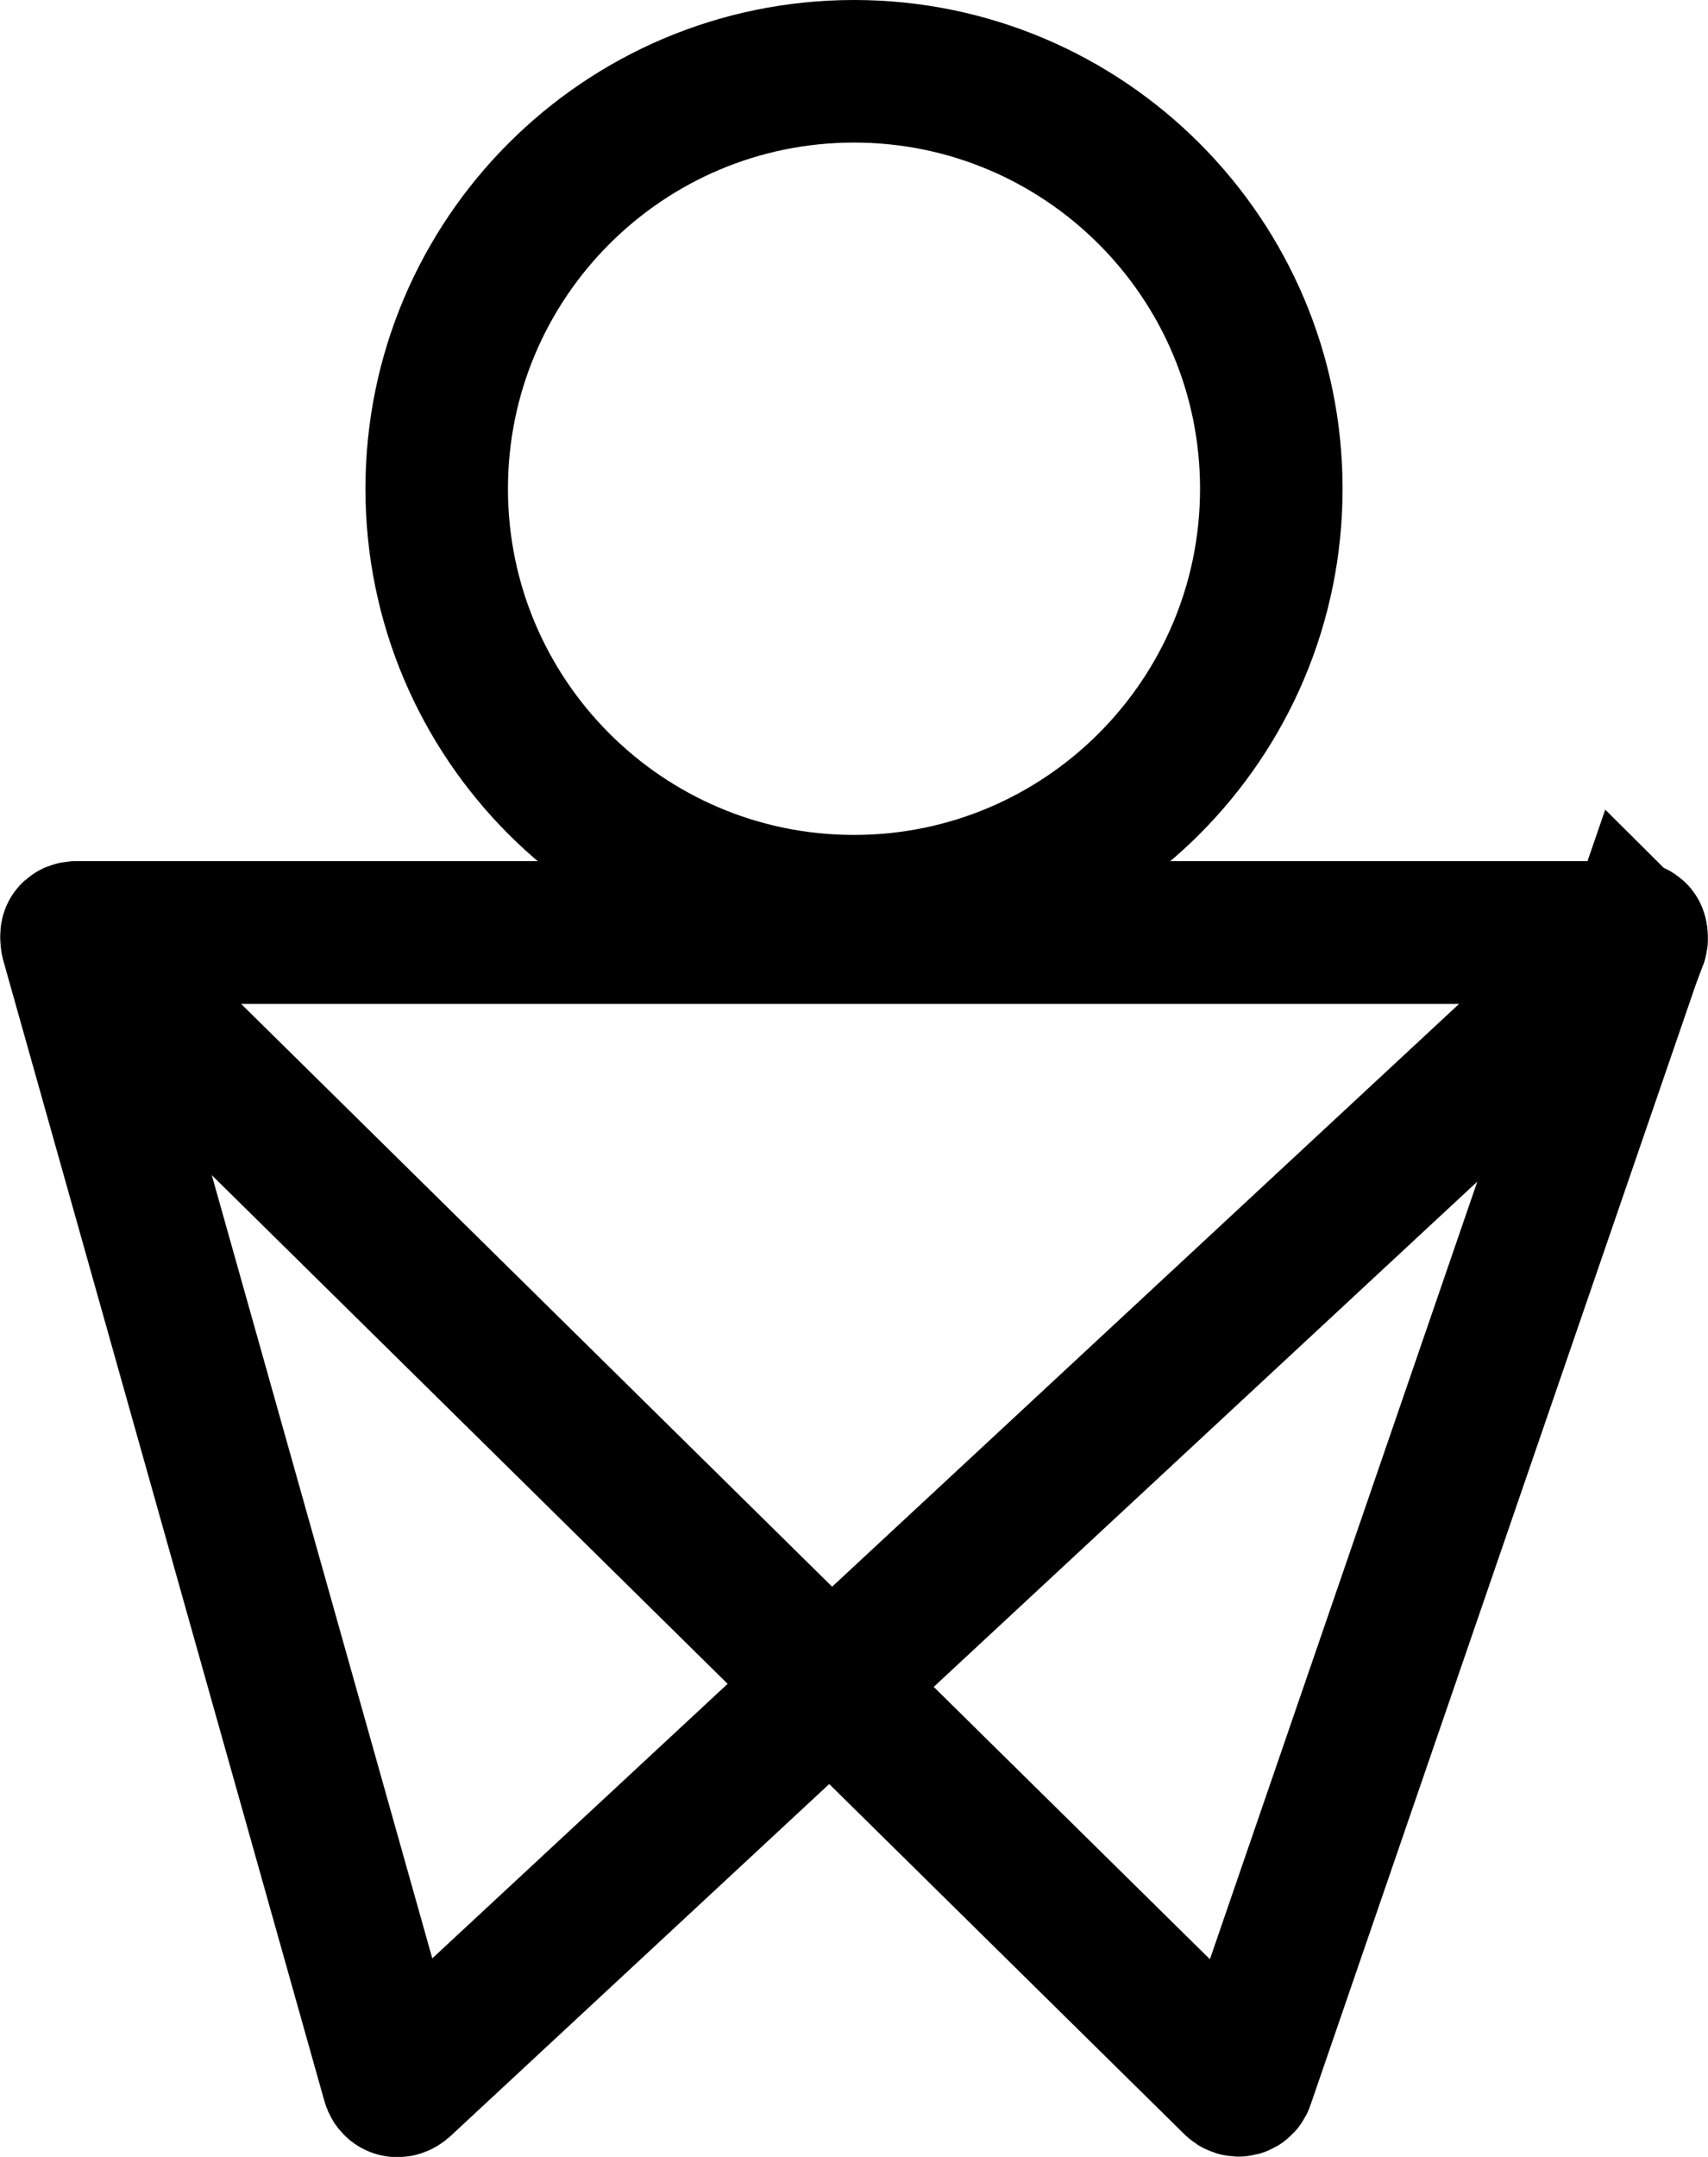
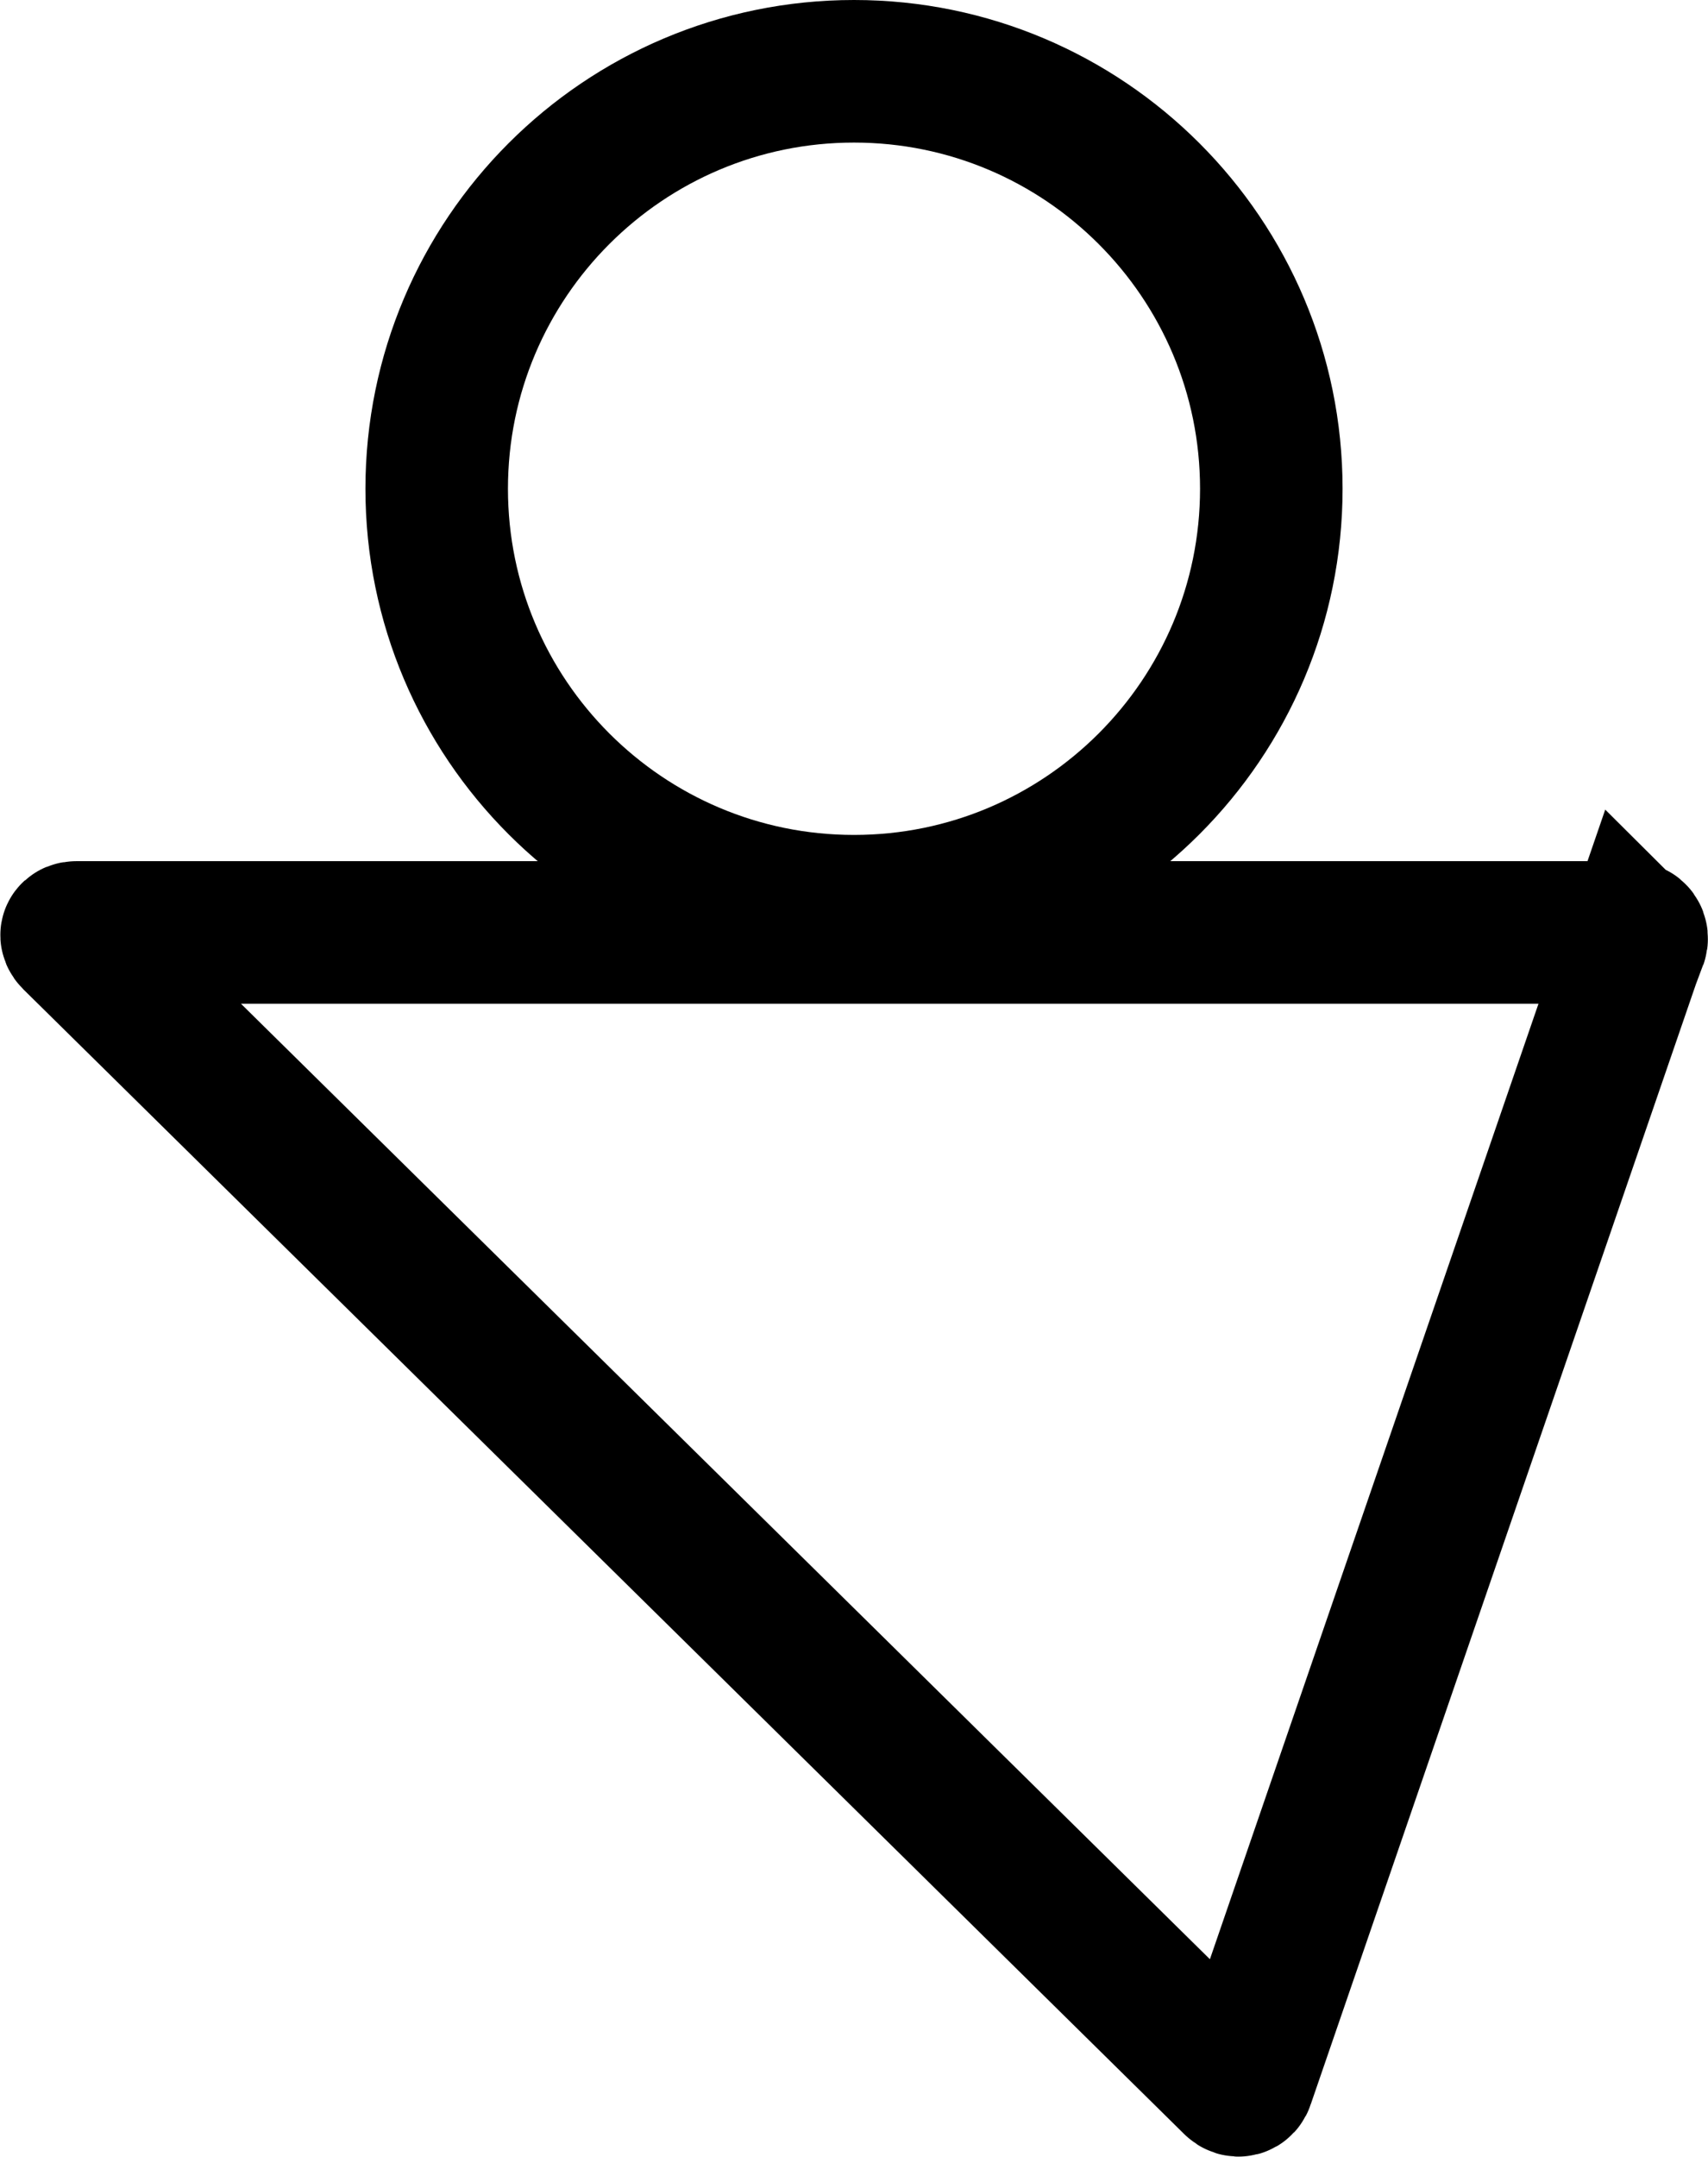
<svg xmlns="http://www.w3.org/2000/svg" viewBox="0 0 29.96 37.82">
  <defs>
    <style>.d{fill:none;stroke:#000;stroke-miterlimit:10;stroke-width:2.5px;}</style>
  </defs>
  <g id="a" />
  <g id="b">
    <g id="c">
-       <path class="d" d="M1.26,16.5c-.02-.08,.03-.15,.12-.15H28.62c.09,0,.11,.05,.04,.11L7.05,36.54c-.07,.06-.14,.04-.16-.05L1.26,16.5Z" />
      <path class="d" d="M28.7,16.5c.03-.08-.02-.15-.11-.15H1.34c-.09,0-.11,.05-.05,.11l20.36,20.07c.06,.06,.14,.04,.16-.04l6.88-20Z" />
-       <path class="d" d="M14.98,1.25c4.04,0,7.32,3.28,7.32,7.32s-3.28,7.32-7.32,7.32-7.32-3.28-7.32-7.32S10.94,1.25,14.98,1.25Z" />
+       <path class="d" d="M14.98,1.25c4.04,0,7.32,3.28,7.32,7.32s-3.28,7.32-7.32,7.32-7.32-3.28-7.32-7.32S10.94,1.25,14.98,1.25" />
    </g>
  </g>
</svg>